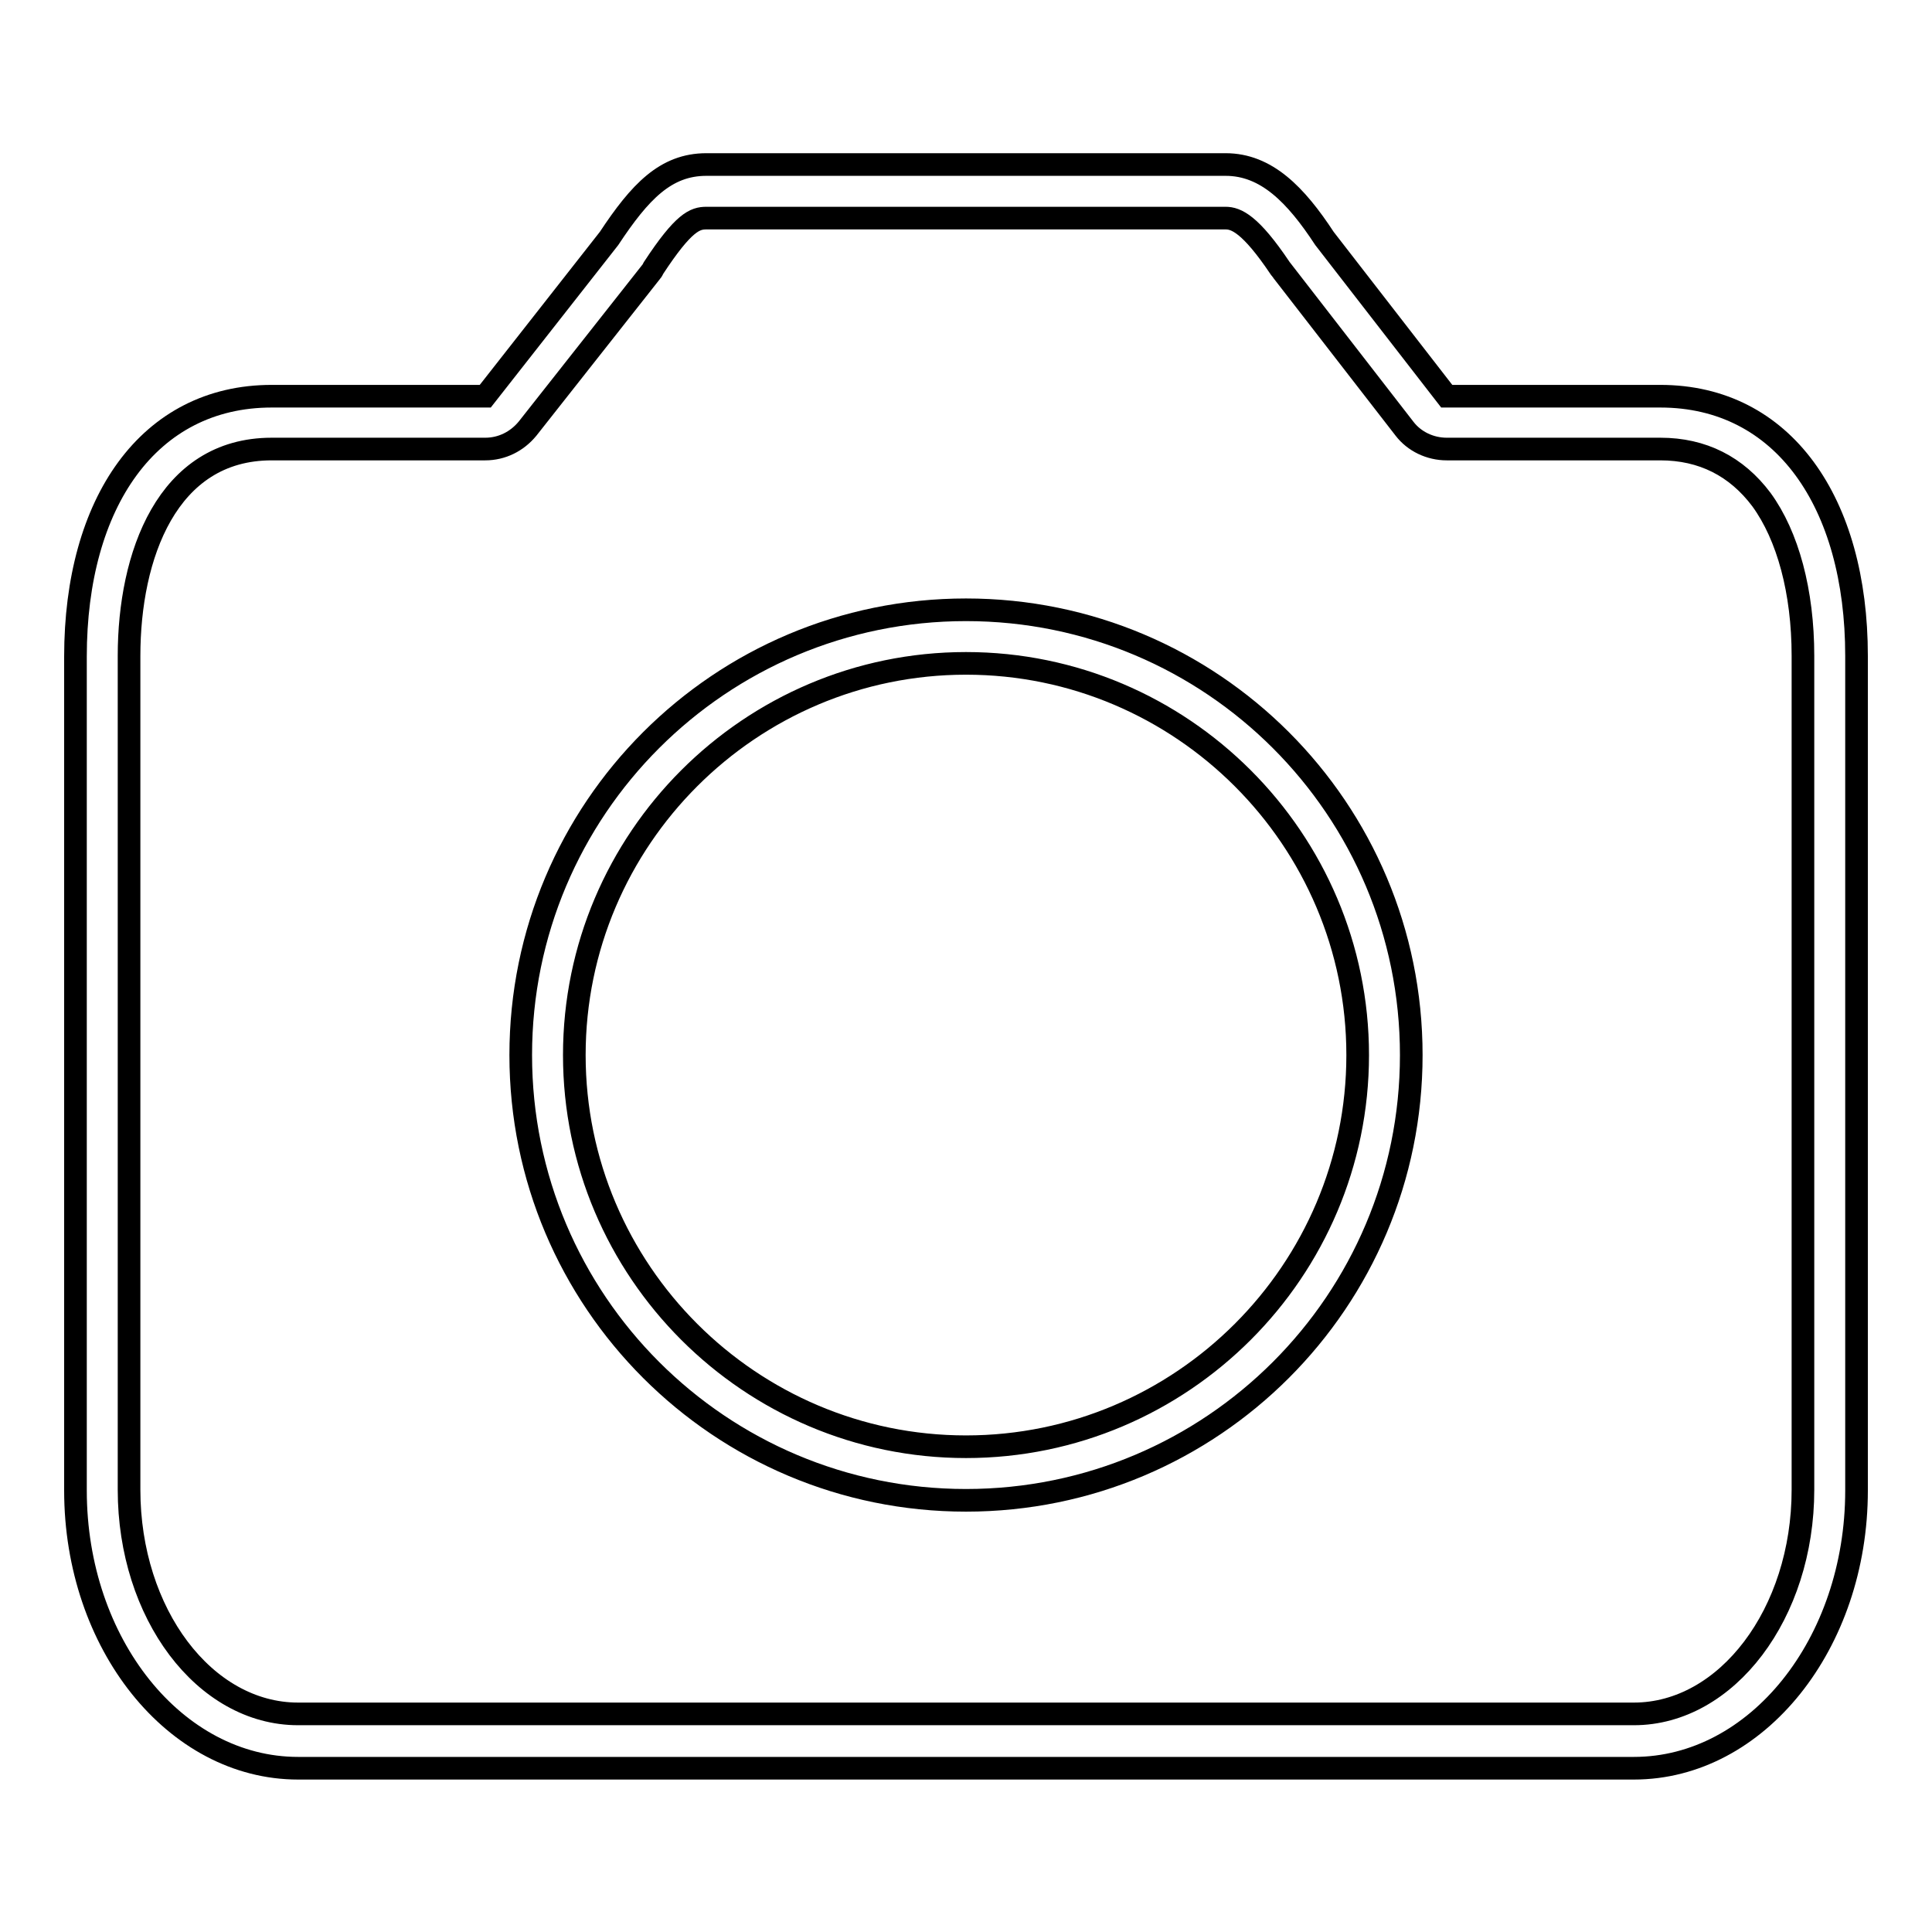
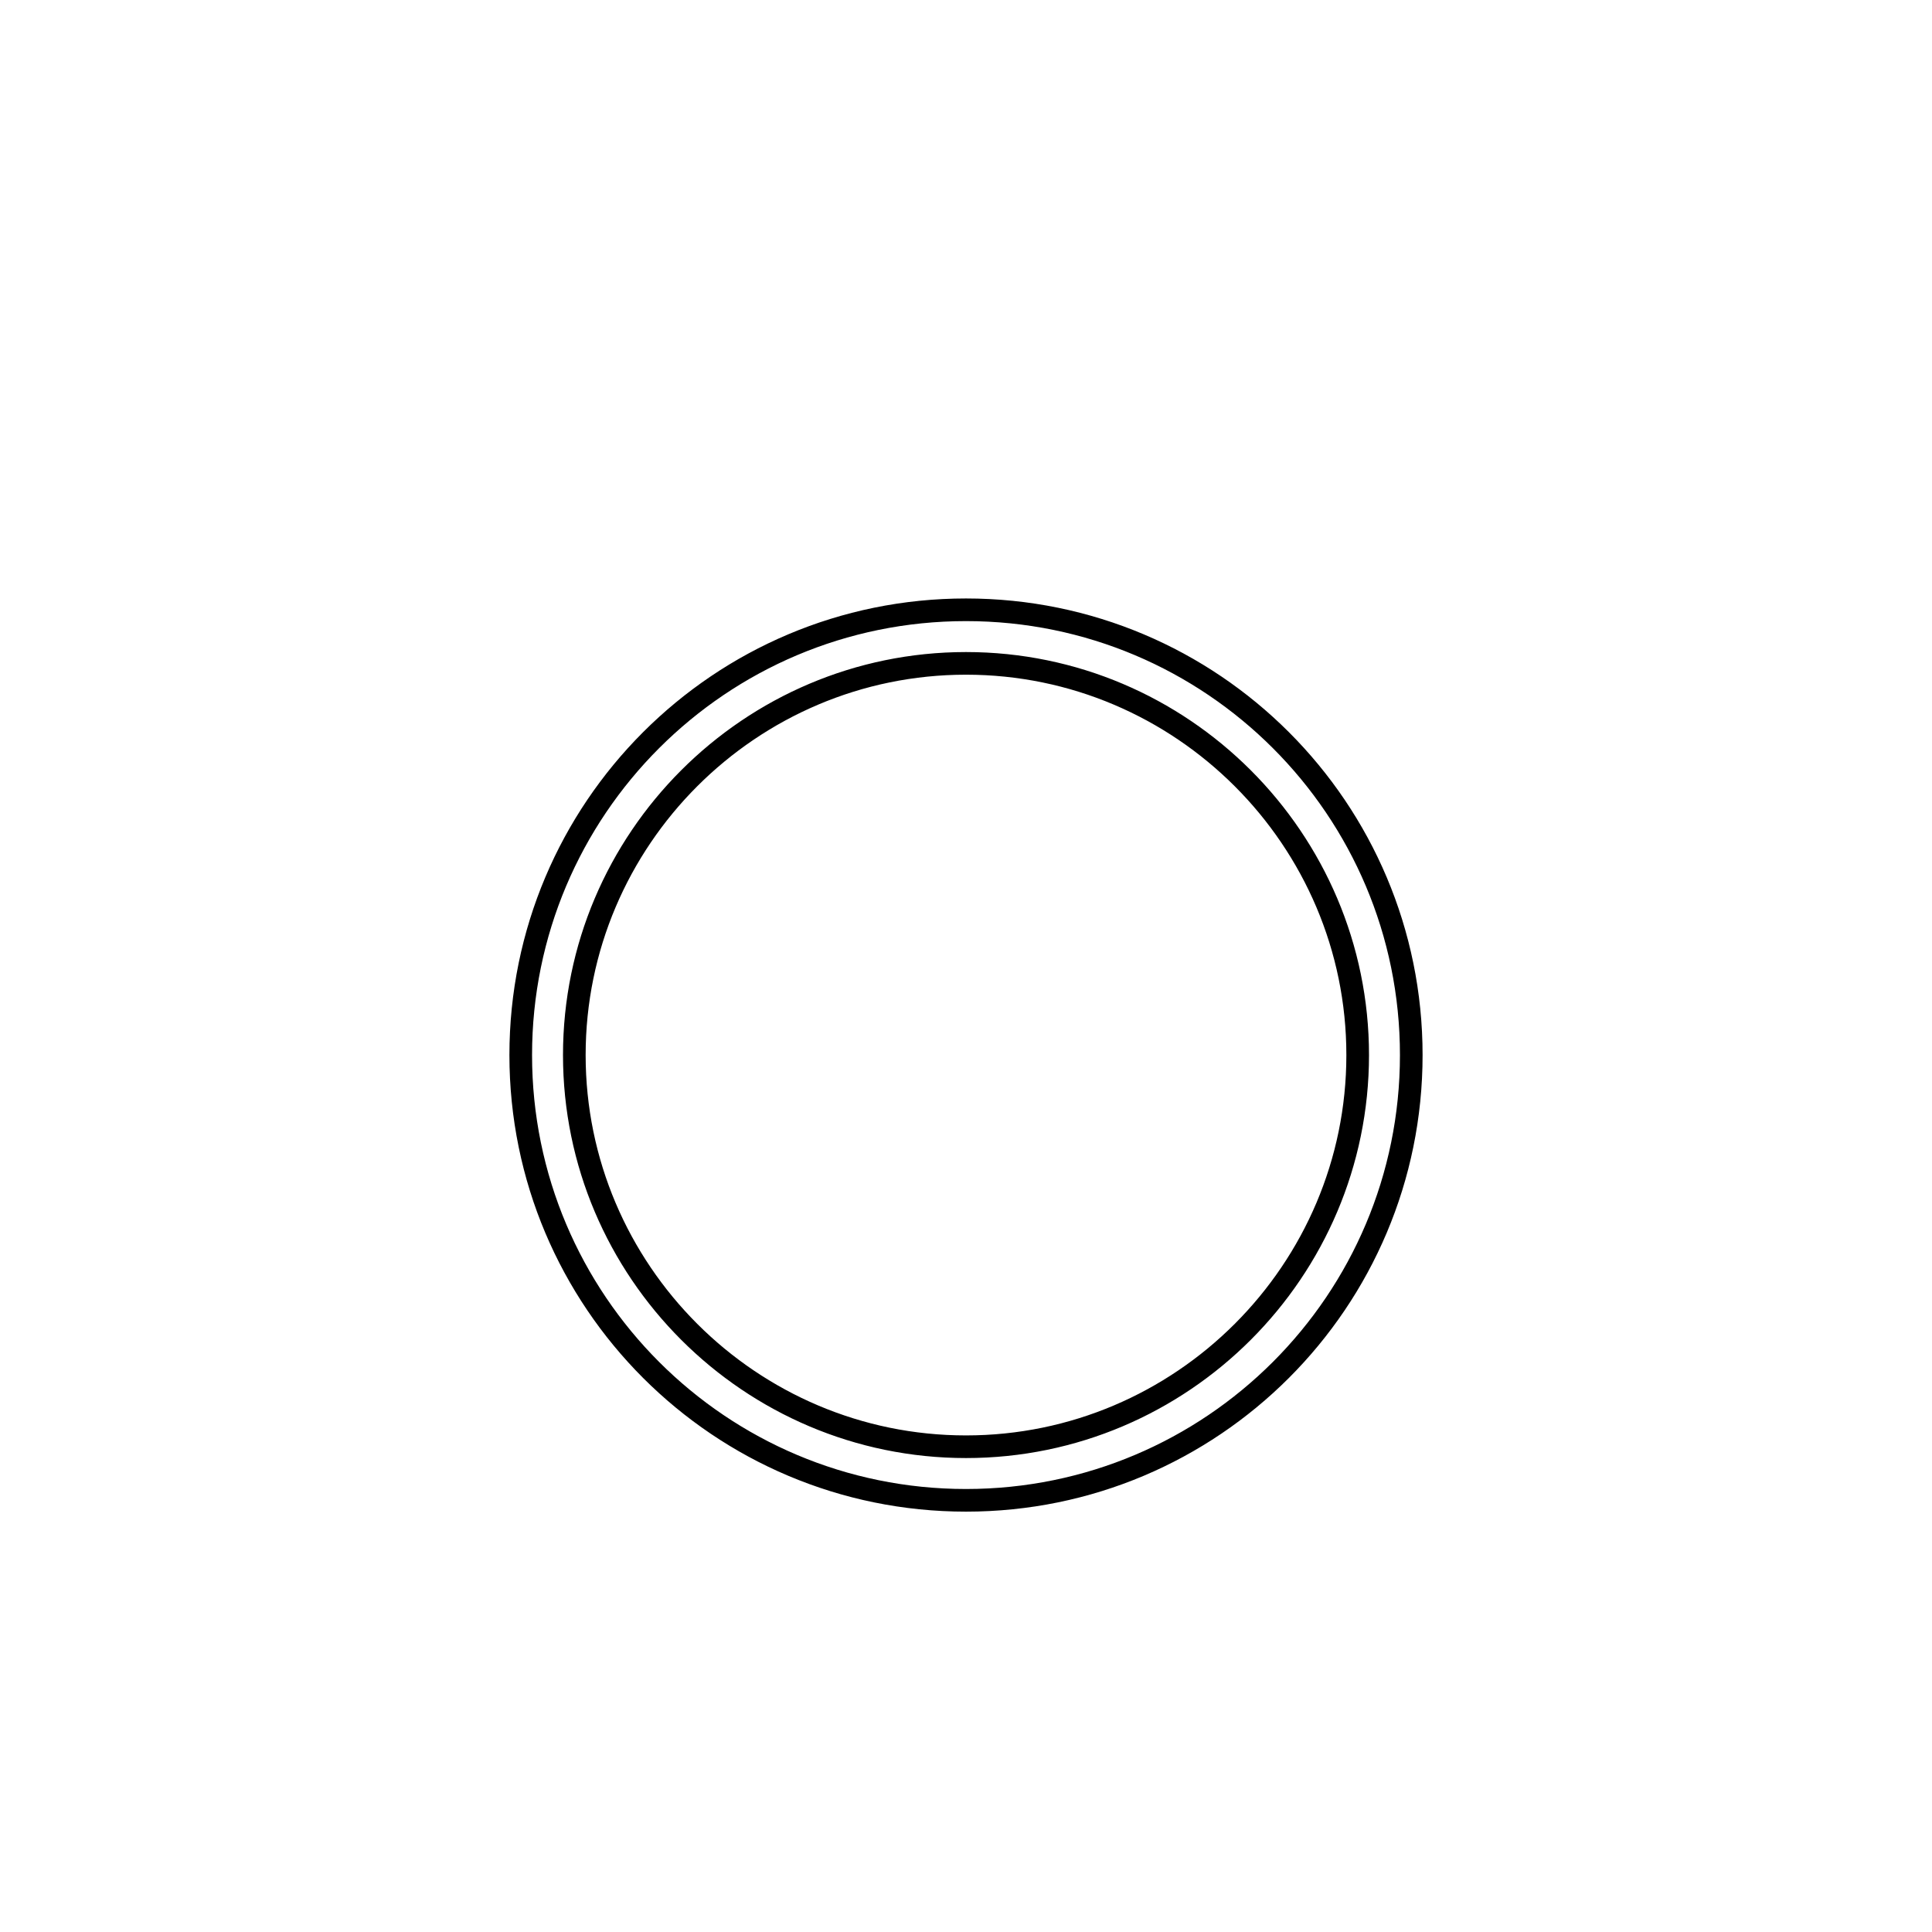
<svg xmlns="http://www.w3.org/2000/svg" version="1.1" x="0px" y="0px" viewBox="0 0 256 256" enable-background="new 0 0 256 256" xml:space="preserve">
  <g>
    <g>
-       <path stroke-width="3" fill-opacity="0" stroke="#000000" d="M220,52.5h-28.3l-16.2-20.9c-3.8-5.8-7.7-9.8-13.1-9.8H93.6c-5.4,0-8.8,3.6-12.9,9.8L64.3,52.5H36c-16.3,0-26,14.1-26,34.5v110.5c0,20.3,13.2,36.8,29.5,36.8h177c16.3,0,29.5-16.5,29.5-36.8V86.9C246,66.6,236.3,52.5,220,52.5z M238.9,197.4c0,16.4-10.1,29.7-22.4,29.7h-177c-12.4,0-22.4-13.3-22.4-29.7V86.9c0-13.2,5-27.4,18.9-27.4h28.3c2.2,0,4.2-1,5.6-2.7L86.3,36c0.1-0.1,0.2-0.3,0.3-0.5c4-6.1,5.5-6.6,7-6.6h68.8c1.4,0,3.3,0.8,7.2,6.6c0.1,0.1,0.2,0.3,0.3,0.4l16.2,20.9c1.3,1.7,3.4,2.7,5.6,2.7H220c5.6,0,10.1,2.3,13.4,6.7c3.5,4.8,5.5,12.2,5.5,20.7L238.9,197.4L238.9,197.4z" />
      <path stroke-width="3" fill-opacity="0" stroke="#000000" d="M128,80.8c-32.6,0-59,26.4-59,59c0,32.6,26.4,59,59,59c32.6,0,59-26.4,59-59C187,107.2,160.6,80.8,128,80.8z M128,191.7c-28.6,0-51.9-23.3-51.9-51.9c0-28.6,23.3-51.9,51.9-51.9c28.6,0,51.9,23.3,51.9,51.9C179.9,168.4,156.6,191.7,128,191.7z" />
    </g>
  </g>
</svg>